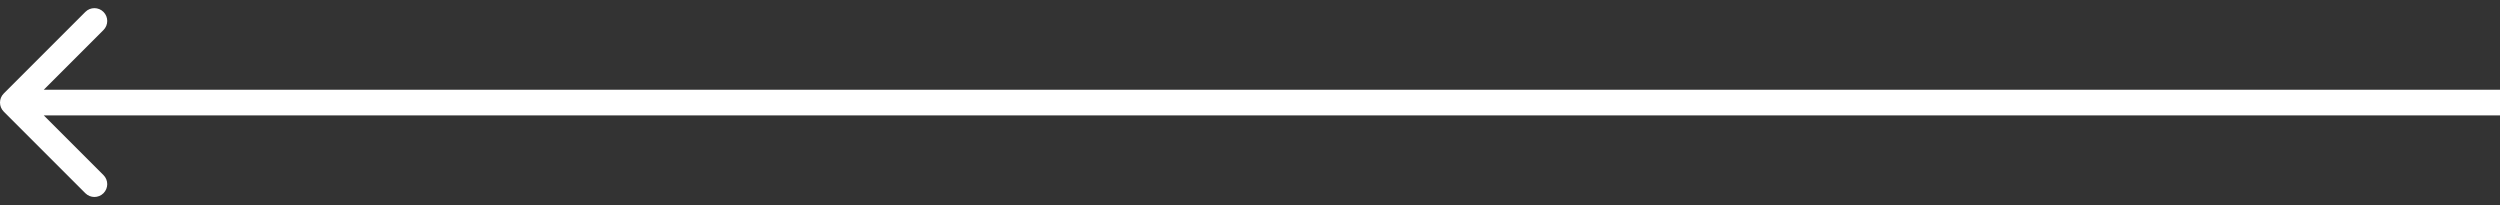
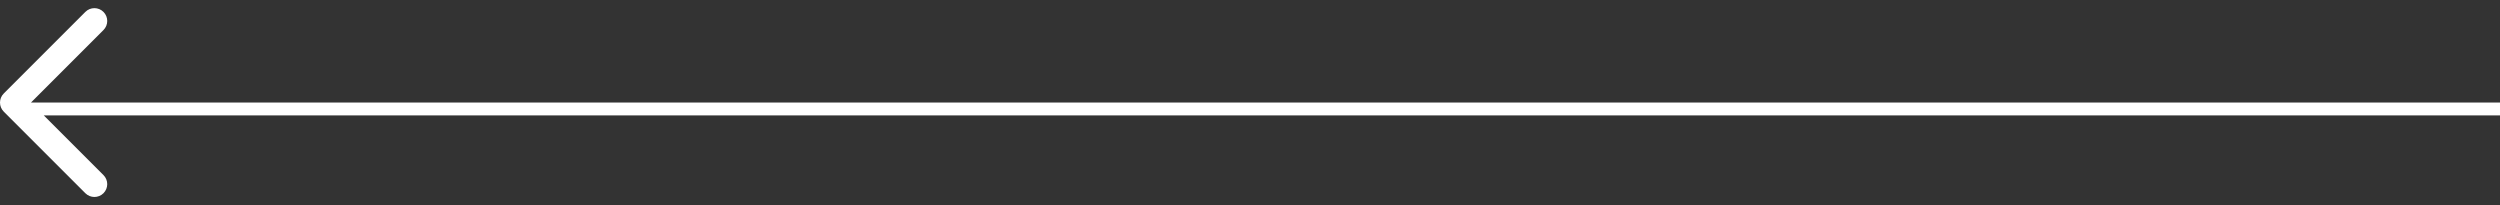
<svg xmlns="http://www.w3.org/2000/svg" width="195" height="16" viewBox="0 0 195 16" fill="none">
  <rect x="0" y="0" width="195" height="16" fill="#333333" stroke="none" />
-   <path d="M0.293 8.707C-0.098 8.317 -0.098 7.683 0.293 7.293L6.657 0.929C7.047 0.538 7.681 0.538 8.071 0.929C8.462 1.319 8.462 1.953 8.071 2.343L2.414 8L8.071 13.657C8.462 14.047 8.462 14.681 8.071 15.071C7.681 15.462 7.047 15.462 6.657 15.071L0.293 8.707ZM195.006 8V9H1V8V7H195.006V8Z" fill="white" />
+   <path d="M0.293 8.707C-0.098 8.317 -0.098 7.683 0.293 7.293L6.657 0.929C7.047 0.538 7.681 0.538 8.071 0.929C8.462 1.319 8.462 1.953 8.071 2.343L2.414 8L8.071 13.657C8.462 14.047 8.462 14.681 8.071 15.071C7.681 15.462 7.047 15.462 6.657 15.071L0.293 8.707ZM195.006 8V9H1V8H195.006V8Z" fill="white" />
</svg>